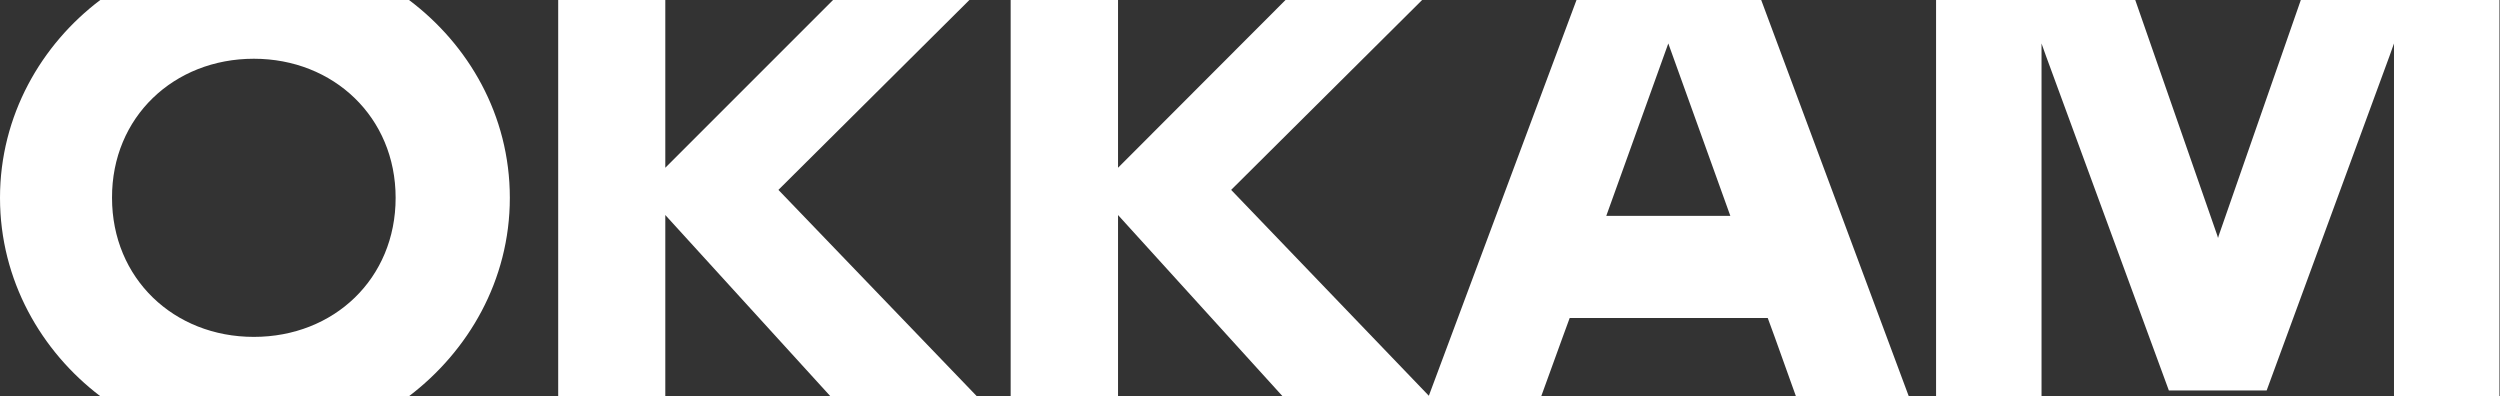
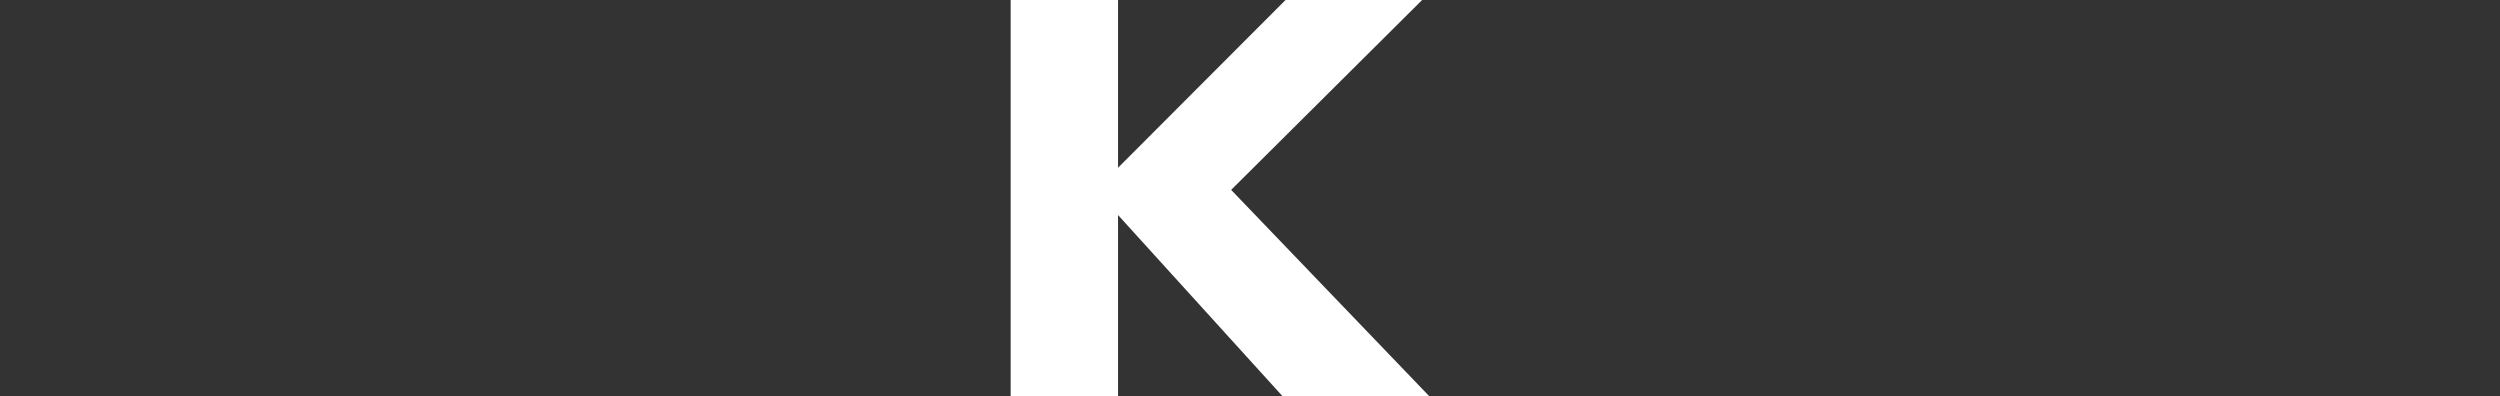
<svg xmlns="http://www.w3.org/2000/svg" width="915" height="145" viewBox="0 0 915 145" fill="none">
  <rect x="0" y="0" width="915" height="145" fill="#333333" stroke="none" />
-   <path d="M354.8 0H304.9L243.5 61.4V0H204.3V145H243.5V78.7L303.9 145H357.5L284.9 69.5L354.8 0Z" fill="white" />
  <path d="M520.5 0H470.5L409.2 61.4V0H369.9V145H409.2V78.7L469.4 145H523.1L450.6 69.5L520.5 0Z" fill="white" />
-   <path d="M644.6 0H577L522.9 145H564.1L571.9 123.5L574.5 116.4H647L649.6 123.5L657.3 145H698.6L644.6 0ZM587.9 79L610.6 15.9L633.3 79H587.9Z" fill="white" />
-   <path d="M36.7 145H149.7C171.3 128.6 186.6 102.7 186.6 72.4C186.6 42.1 171.4 16.3 149.7 0H36.7C15.1 16.3 0 42.3 0 72.4C0 102.6 15.1 128.6 36.7 145ZM92.9 21.5C122.1 21.5 144.8 42.9 144.8 72.4C144.8 102 122.2 123.3 92.9 123.3C63.6 123.3 41 101.9 41 72.4C40.9 42.9 63.6 21.5 92.9 21.5Z" fill="white" />
-   <path d="M842.1 0L812.1 86.1L811.8 87.1L811.5 86.1L781.5 0H708.6V145H747.2V15.9L748.8 20.4L793.8 142.9H829.6L874.6 20.4L876.2 15.9V145H914.8V0H842.1Z" fill="white" />
</svg>